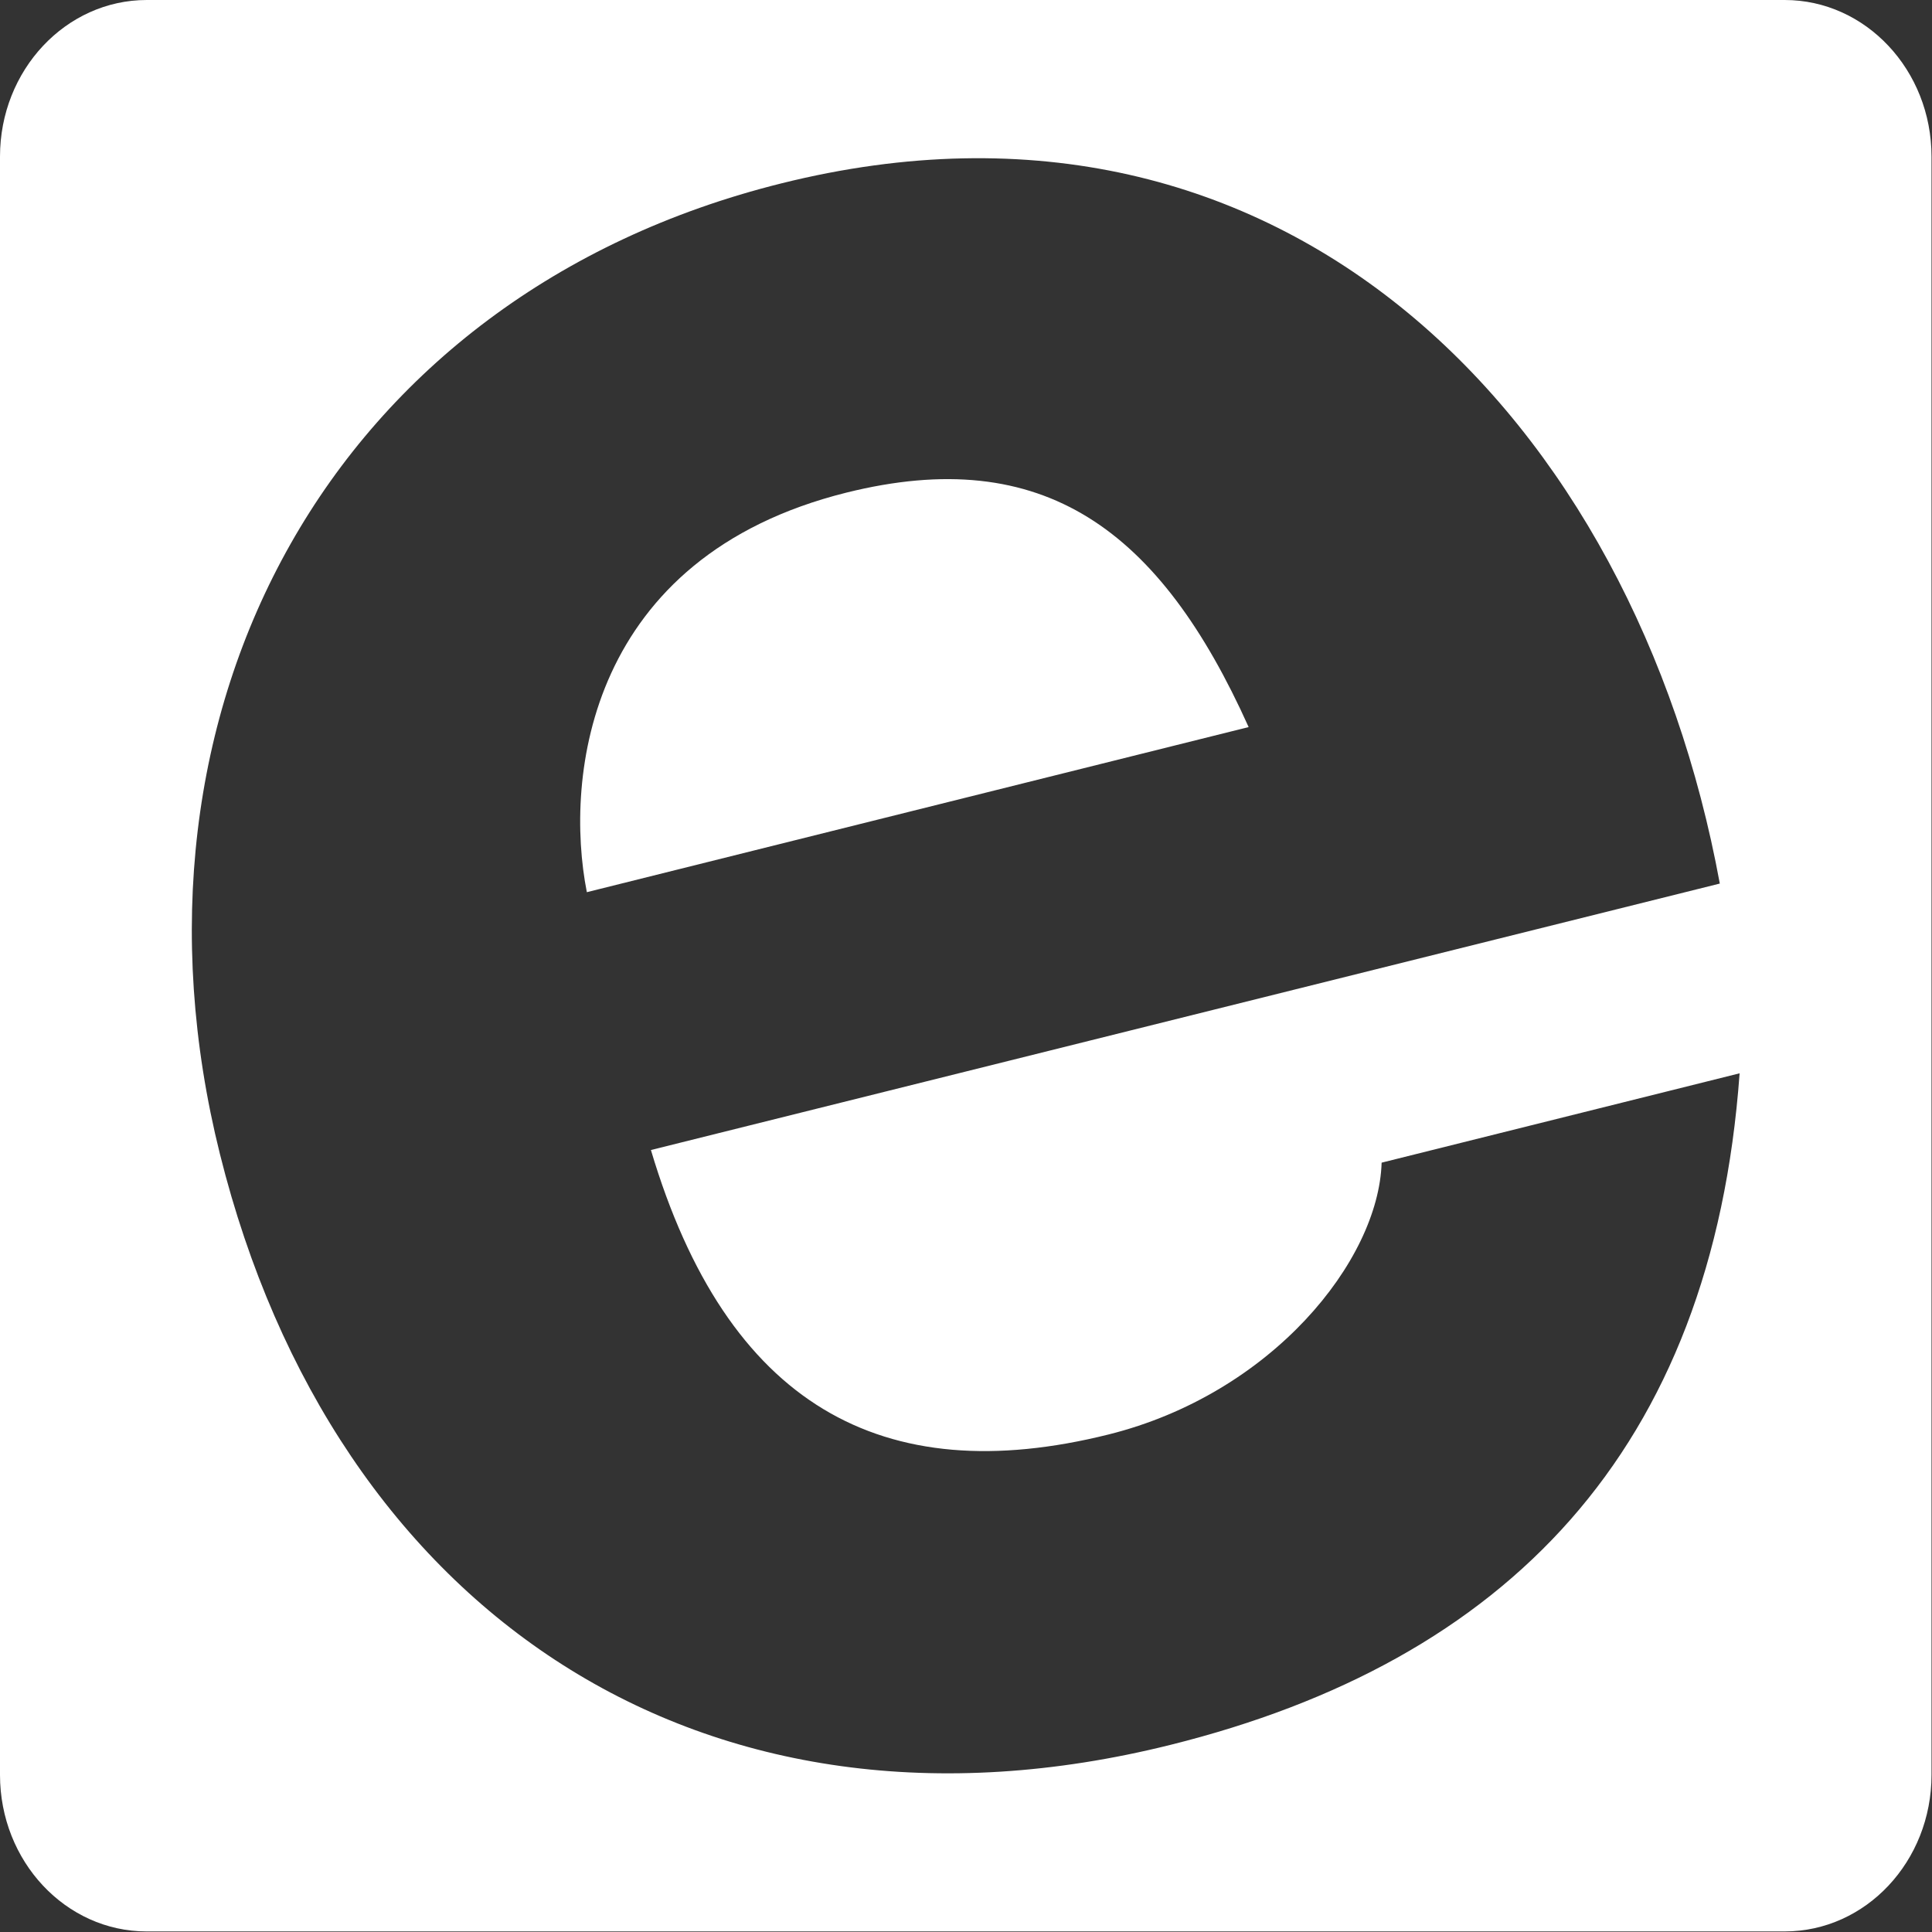
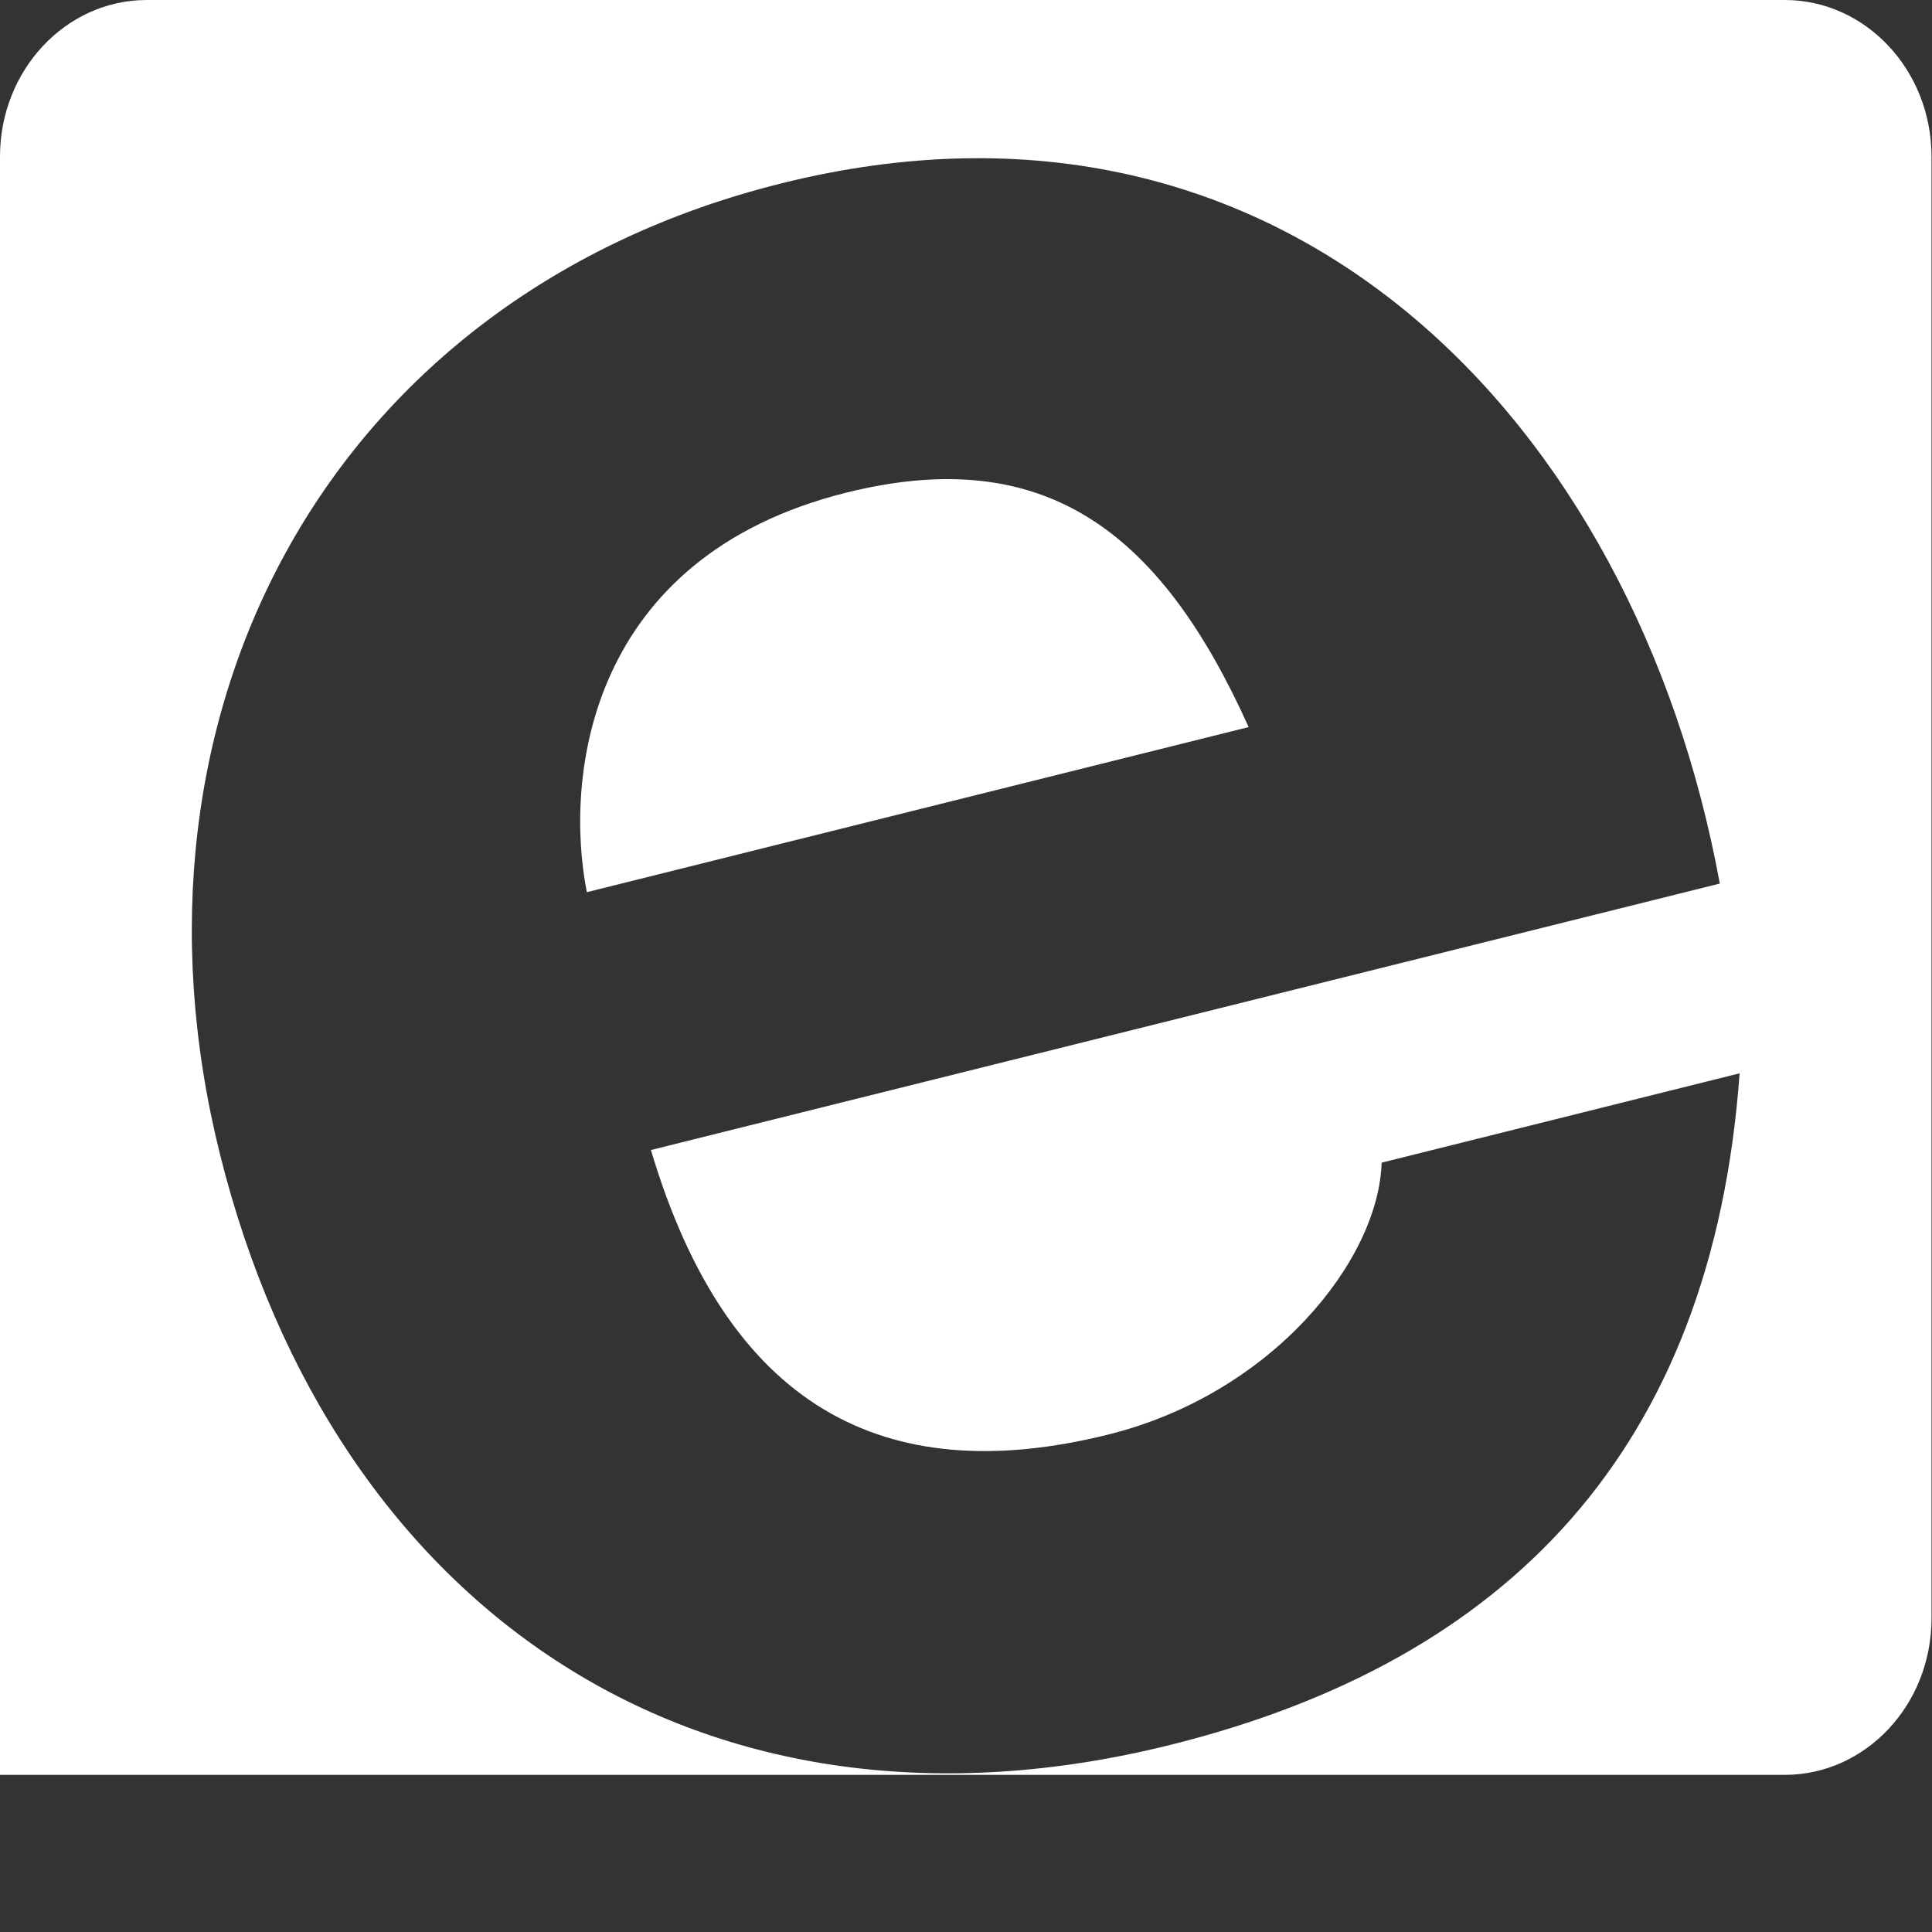
<svg xmlns="http://www.w3.org/2000/svg" version="1.1" x="0px" y="0px" width="24px" height="24px" viewBox="0 0 24 24" enable-background="new 0 0 24 24" xml:space="preserve">
  <rect x="0" y="0" width="24" height="24" fill="#333333" stroke="none" />
  <g id="Layer_1">
</g>
  <g id="Primer_plano">
-     <path fill="#FFFFFF" d="M7.29,11.083l8.221-2.051c-1.1-2.446-2.543-3.524-4.999-2.912C7.309,6.92,7.006,9.641,7.29,11.083    M21.364,10.976L8.086,14.286c0.943,3.168,2.873,4.235,5.683,3.534c2.028-0.505,3.357-2.158,3.394-3.377l4.447-1.11   c-0.34,4.698-2.904,7.304-7.069,8.342c-5.8,1.446-10.389-1.643-11.809-7.339C1.357,8.821,4.117,3.669,9.706,2.278   C15.971,0.715,20.309,5.229,21.364,10.976 M23.994,1.945C23.994,0.872,23.177,0,22.17,0H1.823C0.817,0,0,0.872,0,1.945v20.103   c0,1.074,0.816,1.945,1.822,1.945H22.17c1.008,0,1.824-0.871,1.824-1.945V1.945z" />
+     <path fill="#FFFFFF" d="M7.29,11.083l8.221-2.051c-1.1-2.446-2.543-3.524-4.999-2.912C7.309,6.92,7.006,9.641,7.29,11.083    M21.364,10.976L8.086,14.286c0.943,3.168,2.873,4.235,5.683,3.534c2.028-0.505,3.357-2.158,3.394-3.377l4.447-1.11   c-0.34,4.698-2.904,7.304-7.069,8.342c-5.8,1.446-10.389-1.643-11.809-7.339C1.357,8.821,4.117,3.669,9.706,2.278   C15.971,0.715,20.309,5.229,21.364,10.976 M23.994,1.945C23.994,0.872,23.177,0,22.17,0H1.823C0.817,0,0,0.872,0,1.945v20.103   H22.17c1.008,0,1.824-0.871,1.824-1.945V1.945z" />
  </g>
</svg>